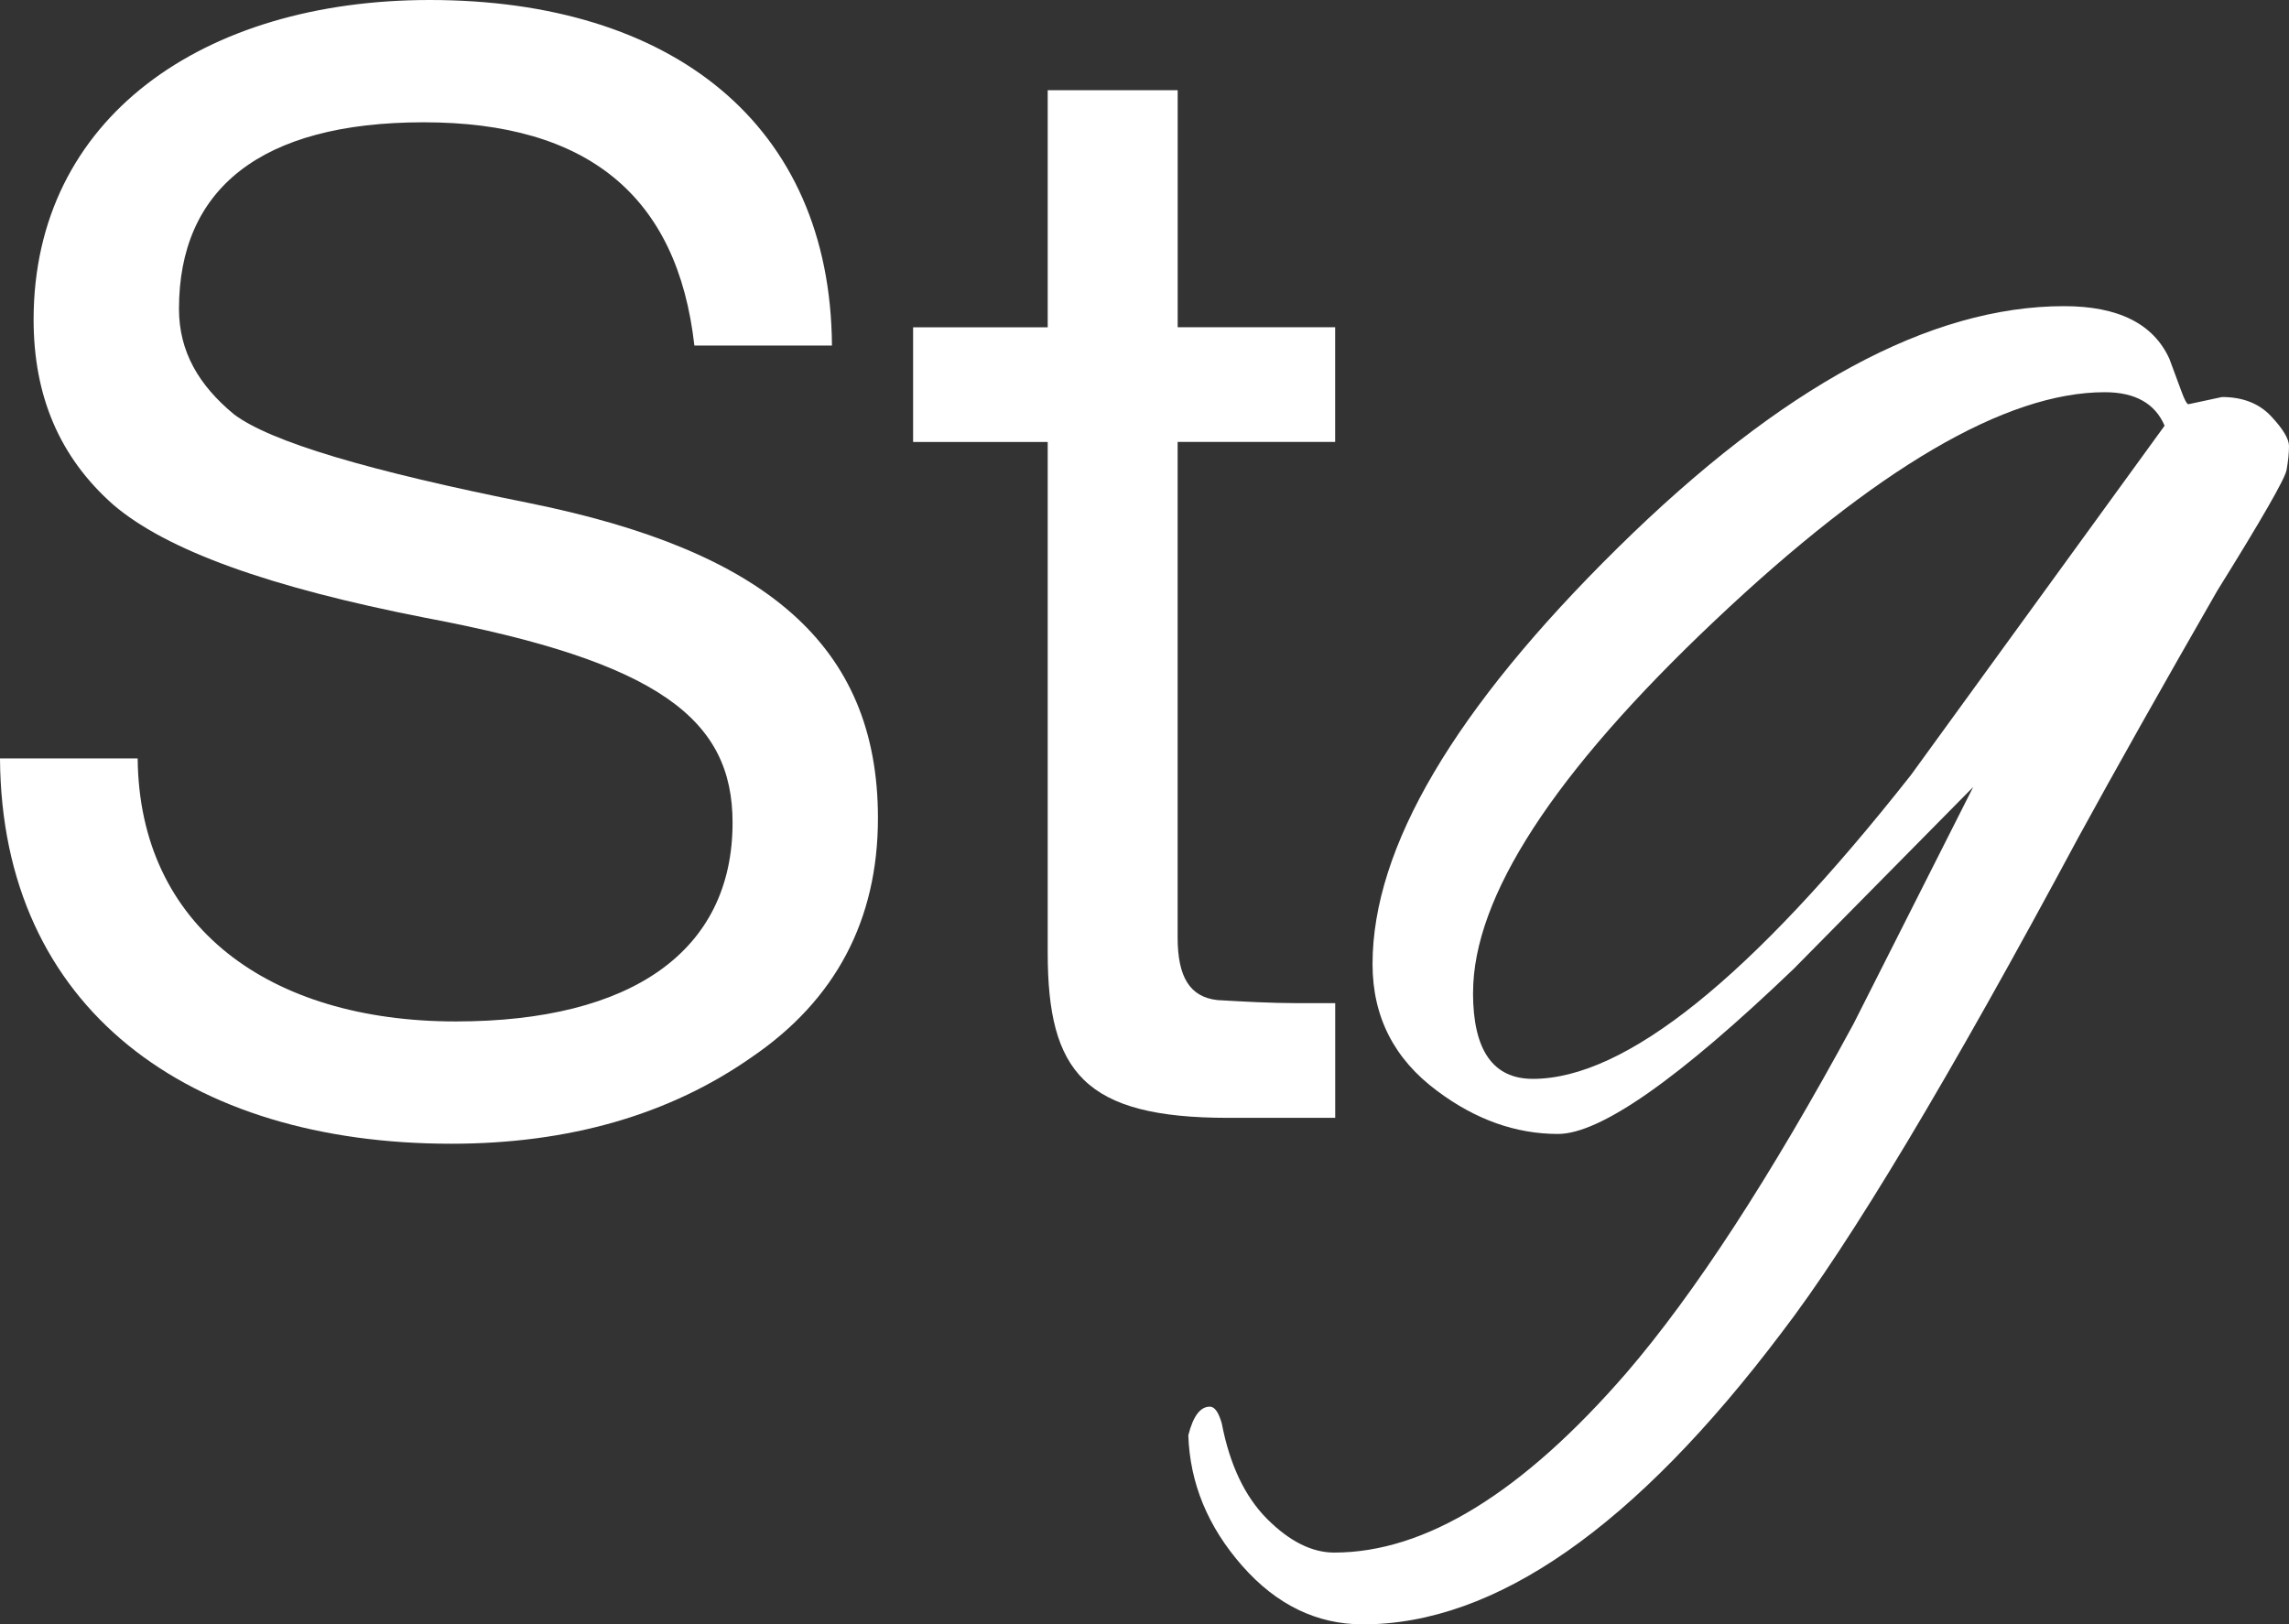
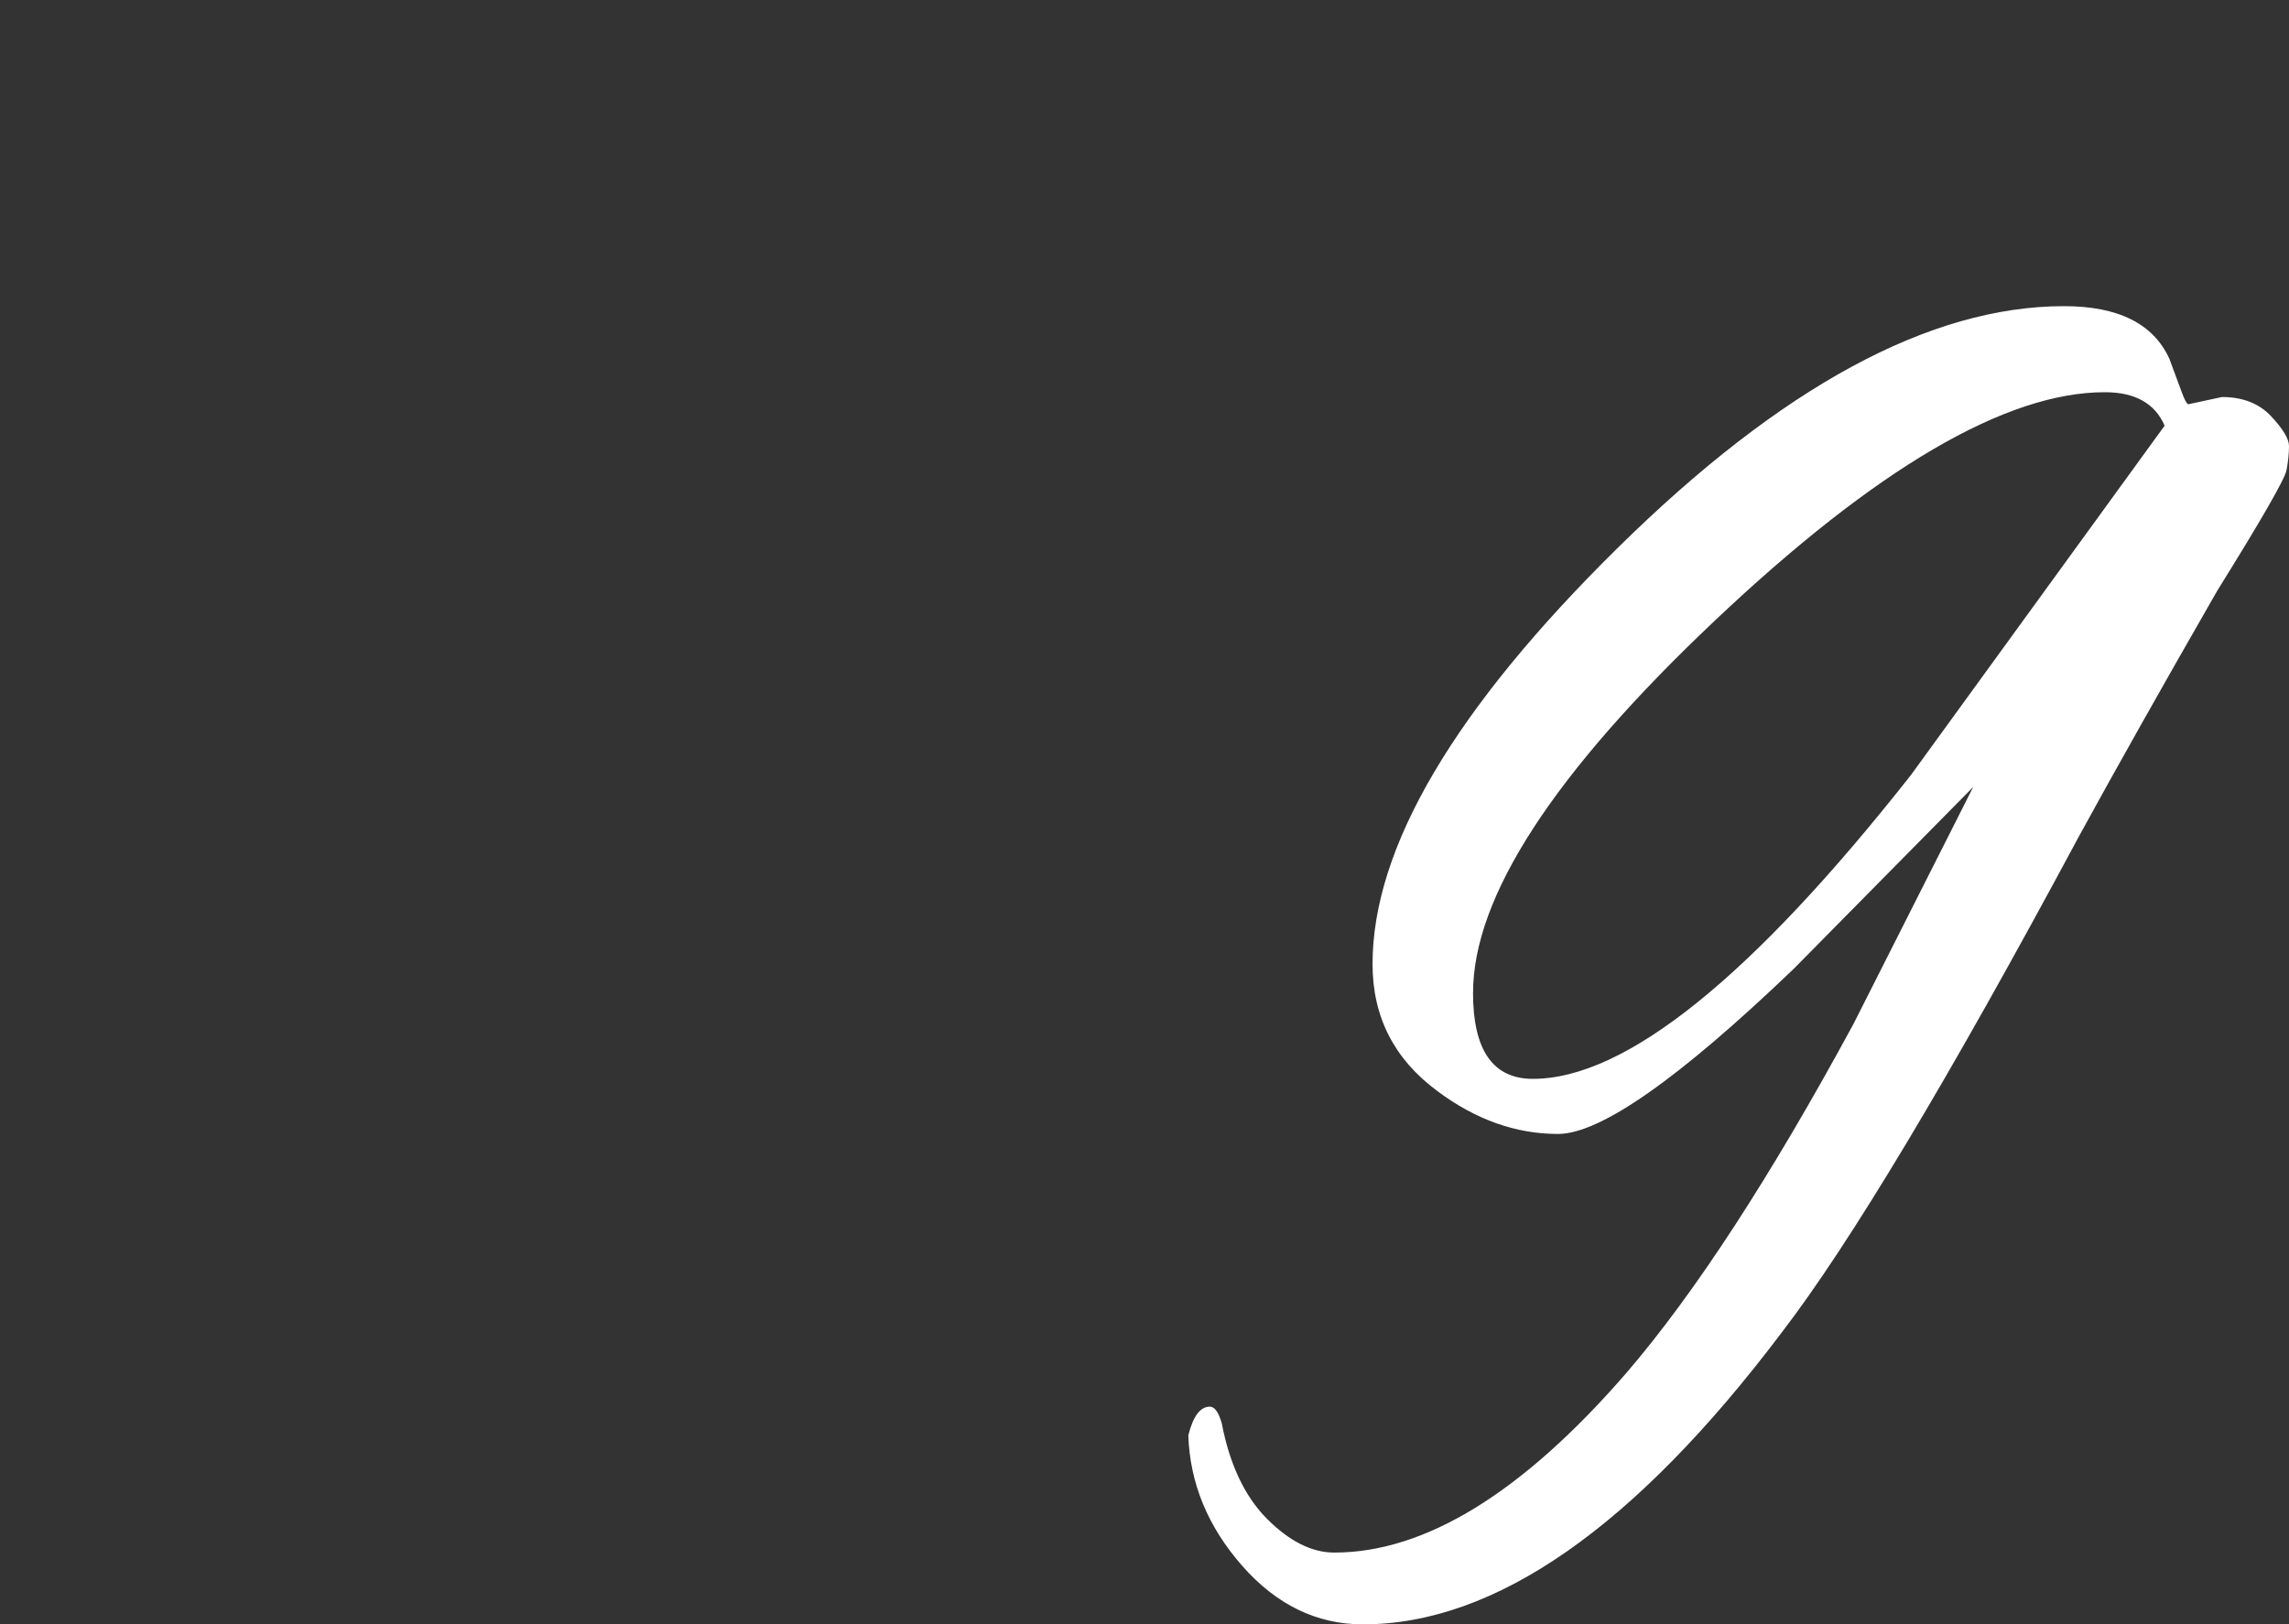
<svg xmlns="http://www.w3.org/2000/svg" id="Camada_1" data-name="Camada 1" viewBox="0 0 484.32 343.75">
  <rect x="0" y="0" width="484.32" height="343.75" fill="#333333" stroke="none" />
-   <path d="M176.04,73.13h-29.12c-3.56-31.71-22.65-47.25-57.28-47.25s-51.77,14.24-51.77,39.48c0,9.06,4.2,16.18,11.65,22.33,7.77,5.83,28.48,11.97,62.46,18.77,49.51,10.03,73.78,29.77,73.78,66.66,0,21.68-9.06,38.51-26.54,50.48-17.47,12.3-38.83,18.44-63.75,18.44C40.13,242.05.32,213.58,0,160.5h29.13c.32,35.6,27.83,55.66,67.3,55.66,37.22,0,58.57-14.89,58.57-42.07,0-21.68-15.21-33.98-65.04-43.36-33.01-6.47-54.69-14.24-66.02-23.94-11.33-10.03-16.83-22.98-16.83-39.16C7.12,24.92,43.04,0,90.93,0c51.13,0,84.78,26.21,85.1,73.13Z" style="fill: #fff;" />
-   <path d="M249.17,69.25h33.33v24.27h-33.33v104.85c0,8.41,2.59,12.62,8.42,13.27,5.5.32,11.33.65,17.15.65h7.77v24.27h-22.65c-30.41,0-38.18-9.71-38.18-34.95v-108.08h-28.48v-24.27h28.48V19.09h27.5v50.16Z" style="fill: #fff;" />
  <path d="M463.05,85.54l7.09-1.52c4.38,0,7.84,1.35,10.38,4.05,2.53,2.7,3.8,4.81,3.8,6.33s-.18,3.21-.51,5.06c-.34,1.86-5.23,10.38-14.68,25.57-11.82,20.59-21.6,37.97-29.36,52.15-27.34,50.97-48.28,85.9-62.78,104.8-31.06,41.18-60.59,61.77-88.6,61.77-9.79,0-18.31-4.14-25.57-12.4-7.26-8.27-11.05-17.47-11.39-27.6,1.01-4.05,2.53-6.07,4.55-6.07,1.02,0,1.86,1.18,2.53,3.54,1.69,8.78,4.9,15.52,9.62,20.25,4.73,4.72,9.46,7.09,14.18,7.09,19.24,0,39.82-12.65,61.77-37.97,14.51-16.88,30.55-41.52,48.1-73.92l25.32-50.12-37.98,38.48c-24.3,23.29-40.93,34.94-49.87,34.94s-17.47-3.04-25.57-9.11c-9.11-6.75-13.67-15.7-13.67-26.84,0-24.64,17.29-54,51.9-88.1,34.59-34.09,66.07-51.13,94.42-51.13,11.47,0,18.9,3.72,22.28,11.14,1.01,2.7,1.85,4.98,2.53,6.83.67,1.86,1.18,2.79,1.52,2.79ZM311.67,210.09c0,12.15,4.22,18.22,12.66,18.22,19.57,0,46.24-21.43,80-64.3l53.67-73.92c-2.02-4.72-6.25-7.09-12.66-7.09-20.93,0-48.44,16.12-82.52,48.35-34.1,32.24-51.14,58.48-51.14,78.73Z" style="fill: #fff;" />
</svg>